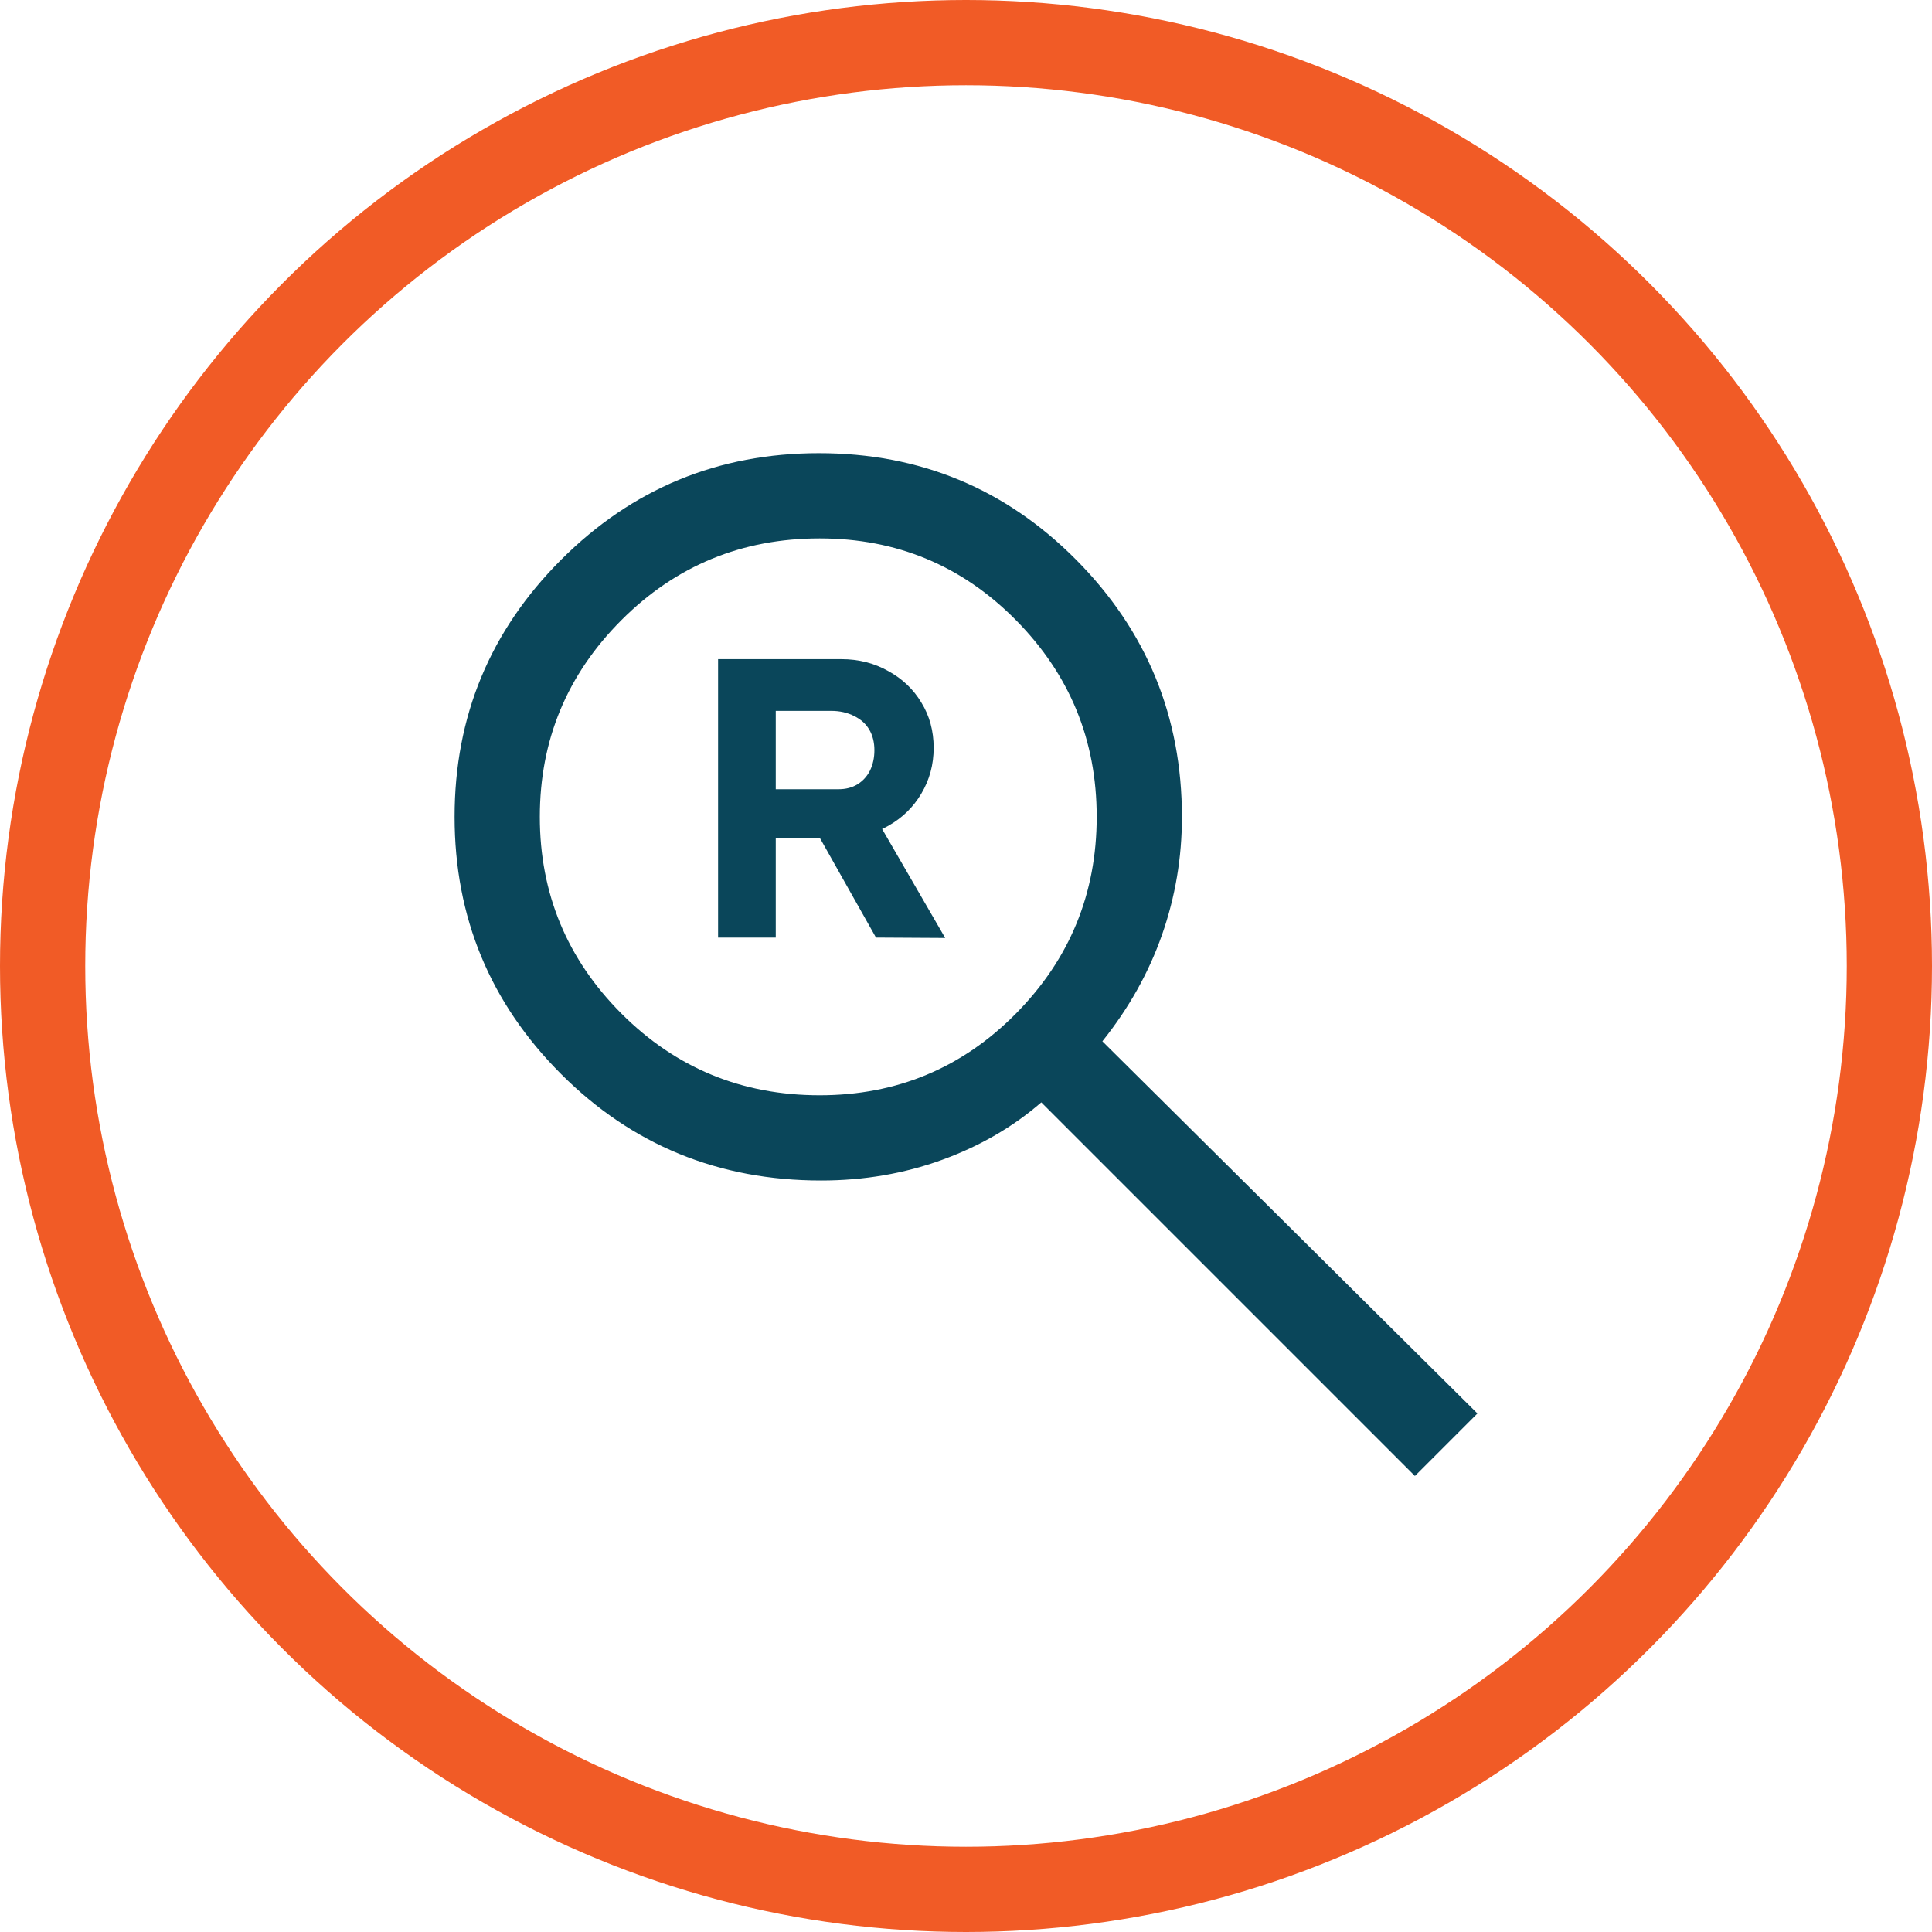
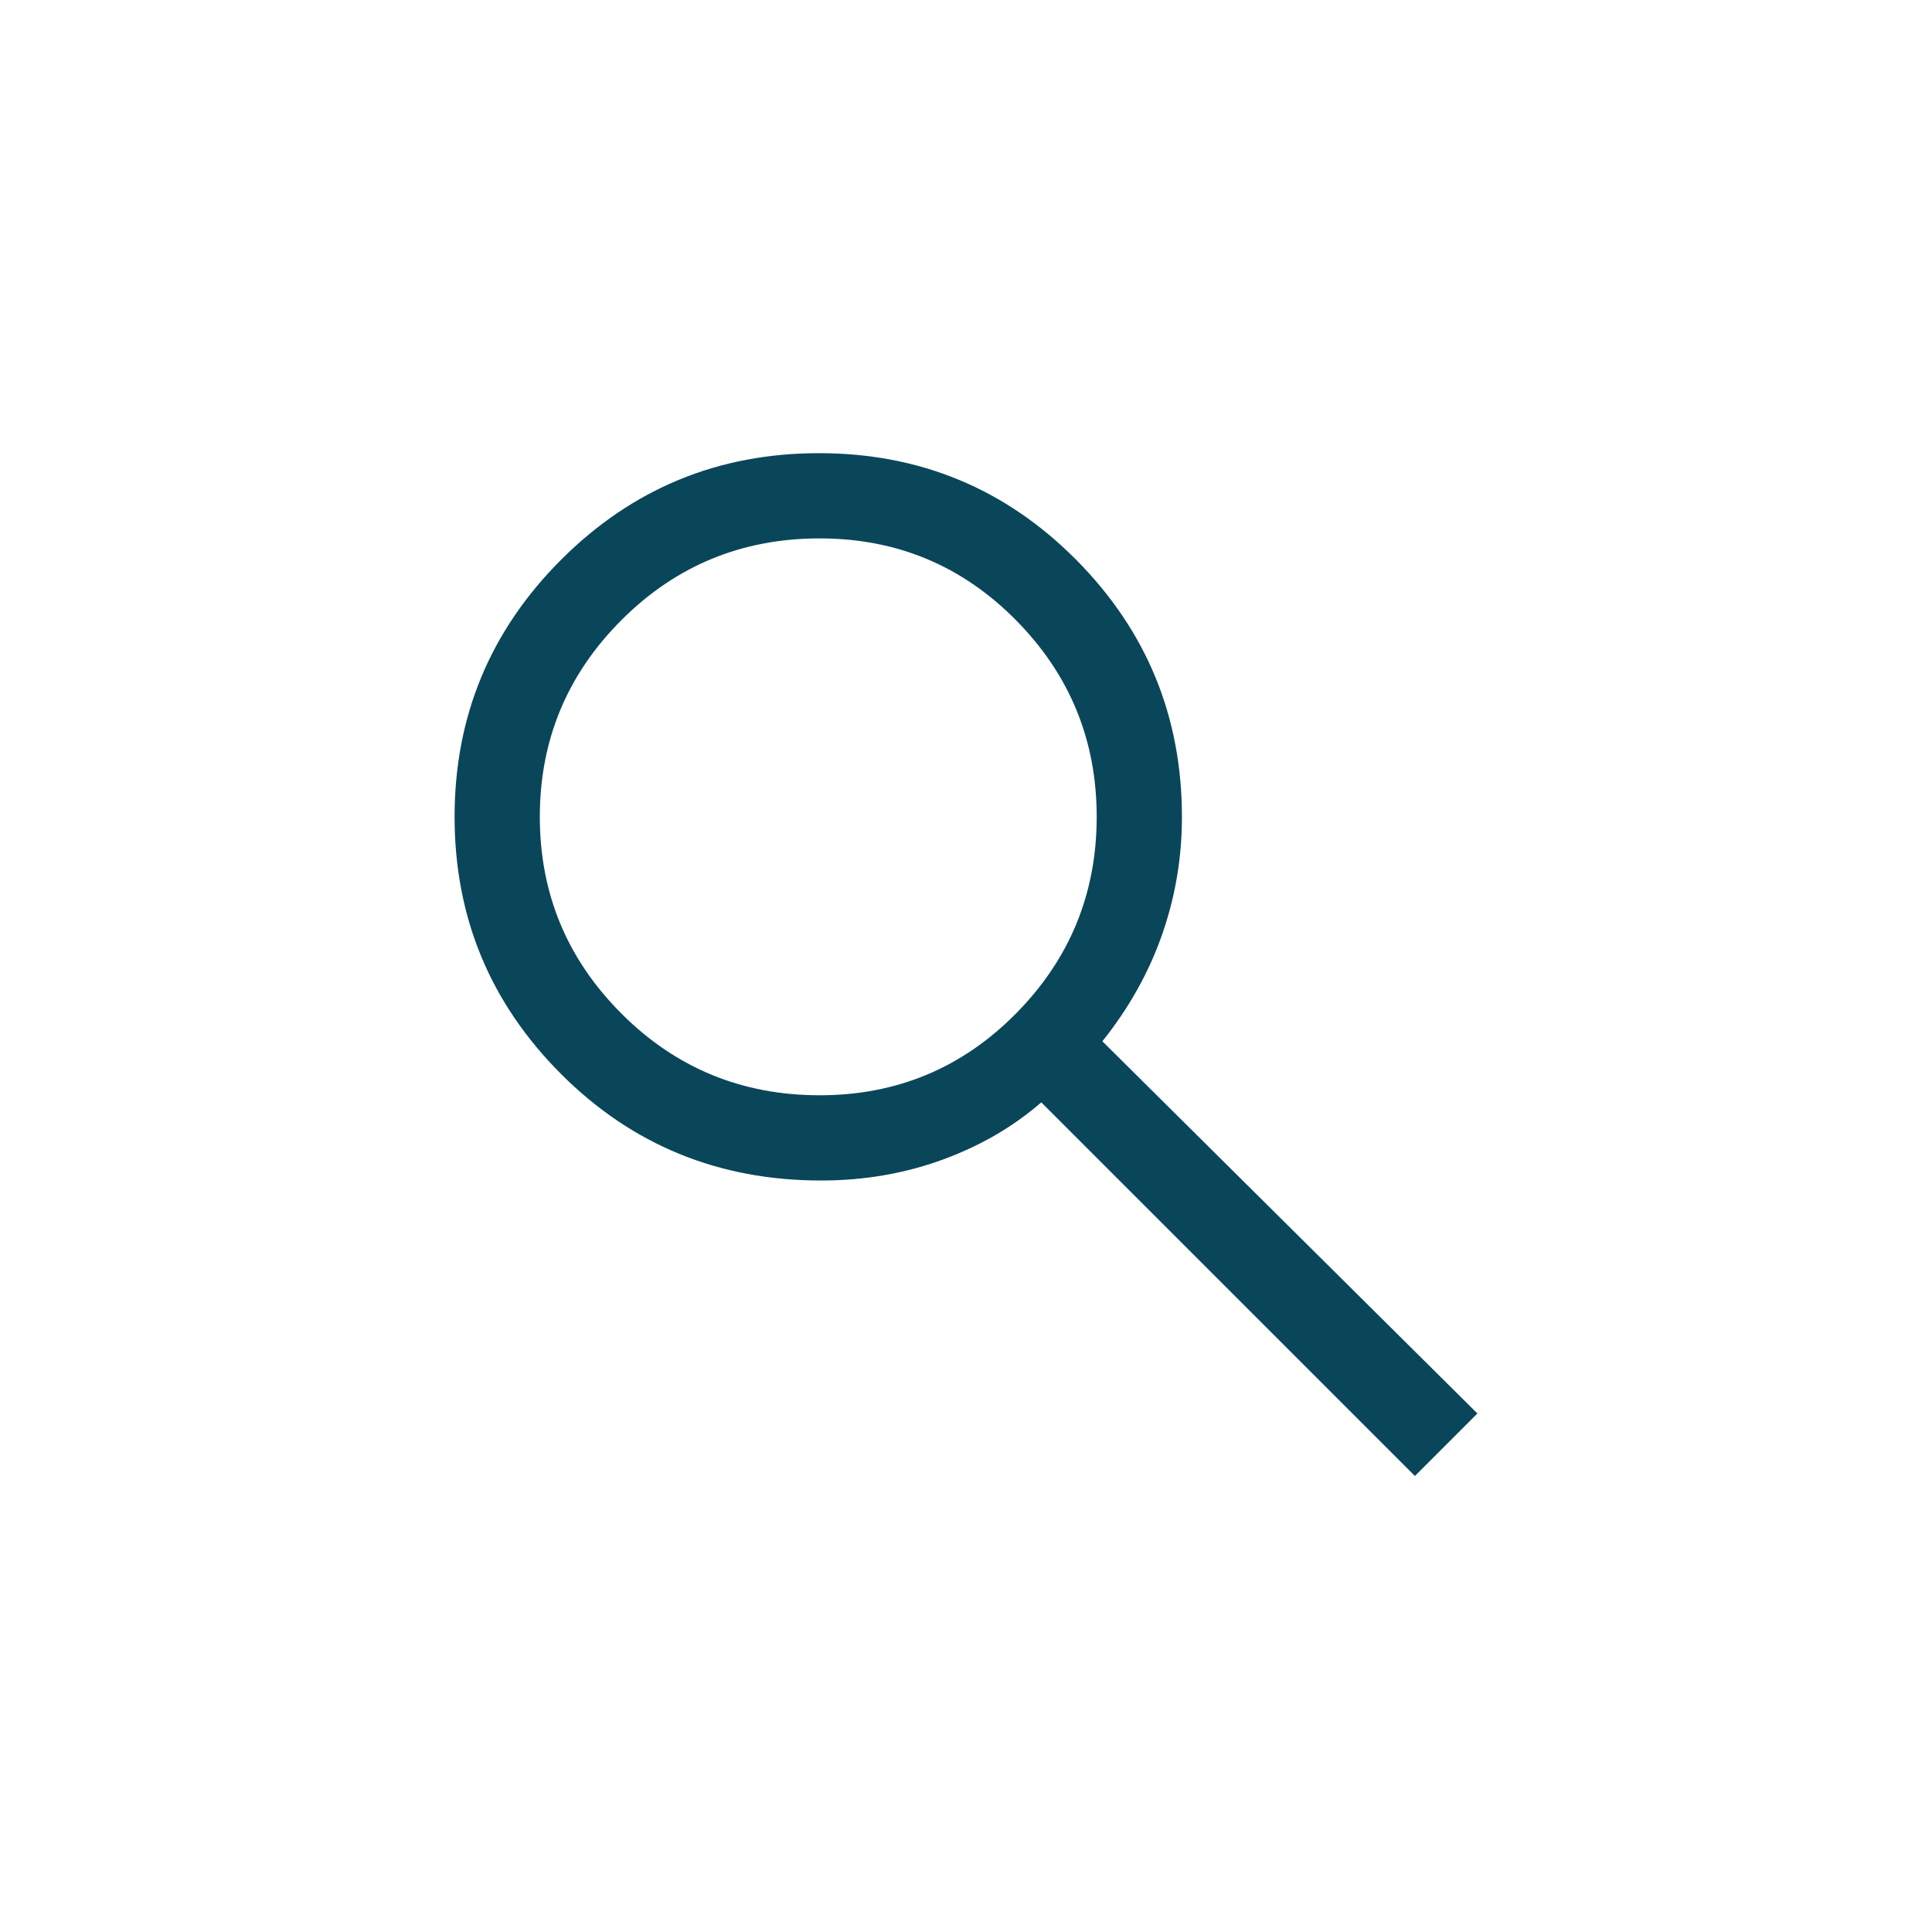
<svg xmlns="http://www.w3.org/2000/svg" width="68" height="68" viewBox="0 0 68 68" fill="none">
-   <circle cx="34" cy="34" r="32.5" stroke="#F15B26" stroke-width="3" />
  <path d="M49.8 51.95L36.65 38.8C35.65 39.667 34.484 40.342 33.152 40.825C31.82 41.308 30.403 41.55 28.9 41.55C25.295 41.55 22.243 40.3 19.746 37.8C17.249 35.3 16 32.283 16 28.75C16 25.217 17.25 22.2 19.75 19.7C22.25 17.2 25.275 15.95 28.825 15.95C32.375 15.95 35.392 17.2 37.875 19.7C40.358 22.2 41.6 25.219 41.6 28.758C41.6 30.186 41.367 31.567 40.9 32.9C40.433 34.233 39.733 35.483 38.8 36.65L52 49.75L49.8 51.95ZM28.85 38.55C31.558 38.55 33.86 37.592 35.756 35.675C37.652 33.758 38.6 31.45 38.6 28.75C38.6 26.05 37.652 23.742 35.756 21.825C33.86 19.908 31.558 18.95 28.85 18.95C26.114 18.95 23.788 19.908 21.873 21.825C19.958 23.742 19 26.05 19 28.75C19 31.45 19.958 33.758 21.873 35.675C23.788 37.592 26.114 38.55 28.85 38.55Z" fill="#0A465A" />
-   <path d="M25.274 33V23.2H29.614C30.221 23.2 30.771 23.34 31.266 23.62C31.761 23.891 32.148 24.259 32.428 24.726C32.717 25.193 32.862 25.725 32.862 26.322C32.862 26.91 32.717 27.447 32.428 27.932C32.148 28.408 31.761 28.786 31.266 29.066C30.771 29.346 30.221 29.486 29.614 29.486H27.304V33H25.274ZM30.832 33L28.34 28.576L30.496 28.226L33.268 33.014L30.832 33ZM27.304 27.778H29.516C29.768 27.778 29.987 27.722 30.174 27.61C30.37 27.489 30.519 27.325 30.622 27.12C30.725 26.905 30.776 26.667 30.776 26.406C30.776 26.126 30.715 25.883 30.594 25.678C30.473 25.473 30.295 25.314 30.062 25.202C29.829 25.081 29.558 25.02 29.25 25.02H27.304V27.778Z" fill="#0A465A" />
</svg>